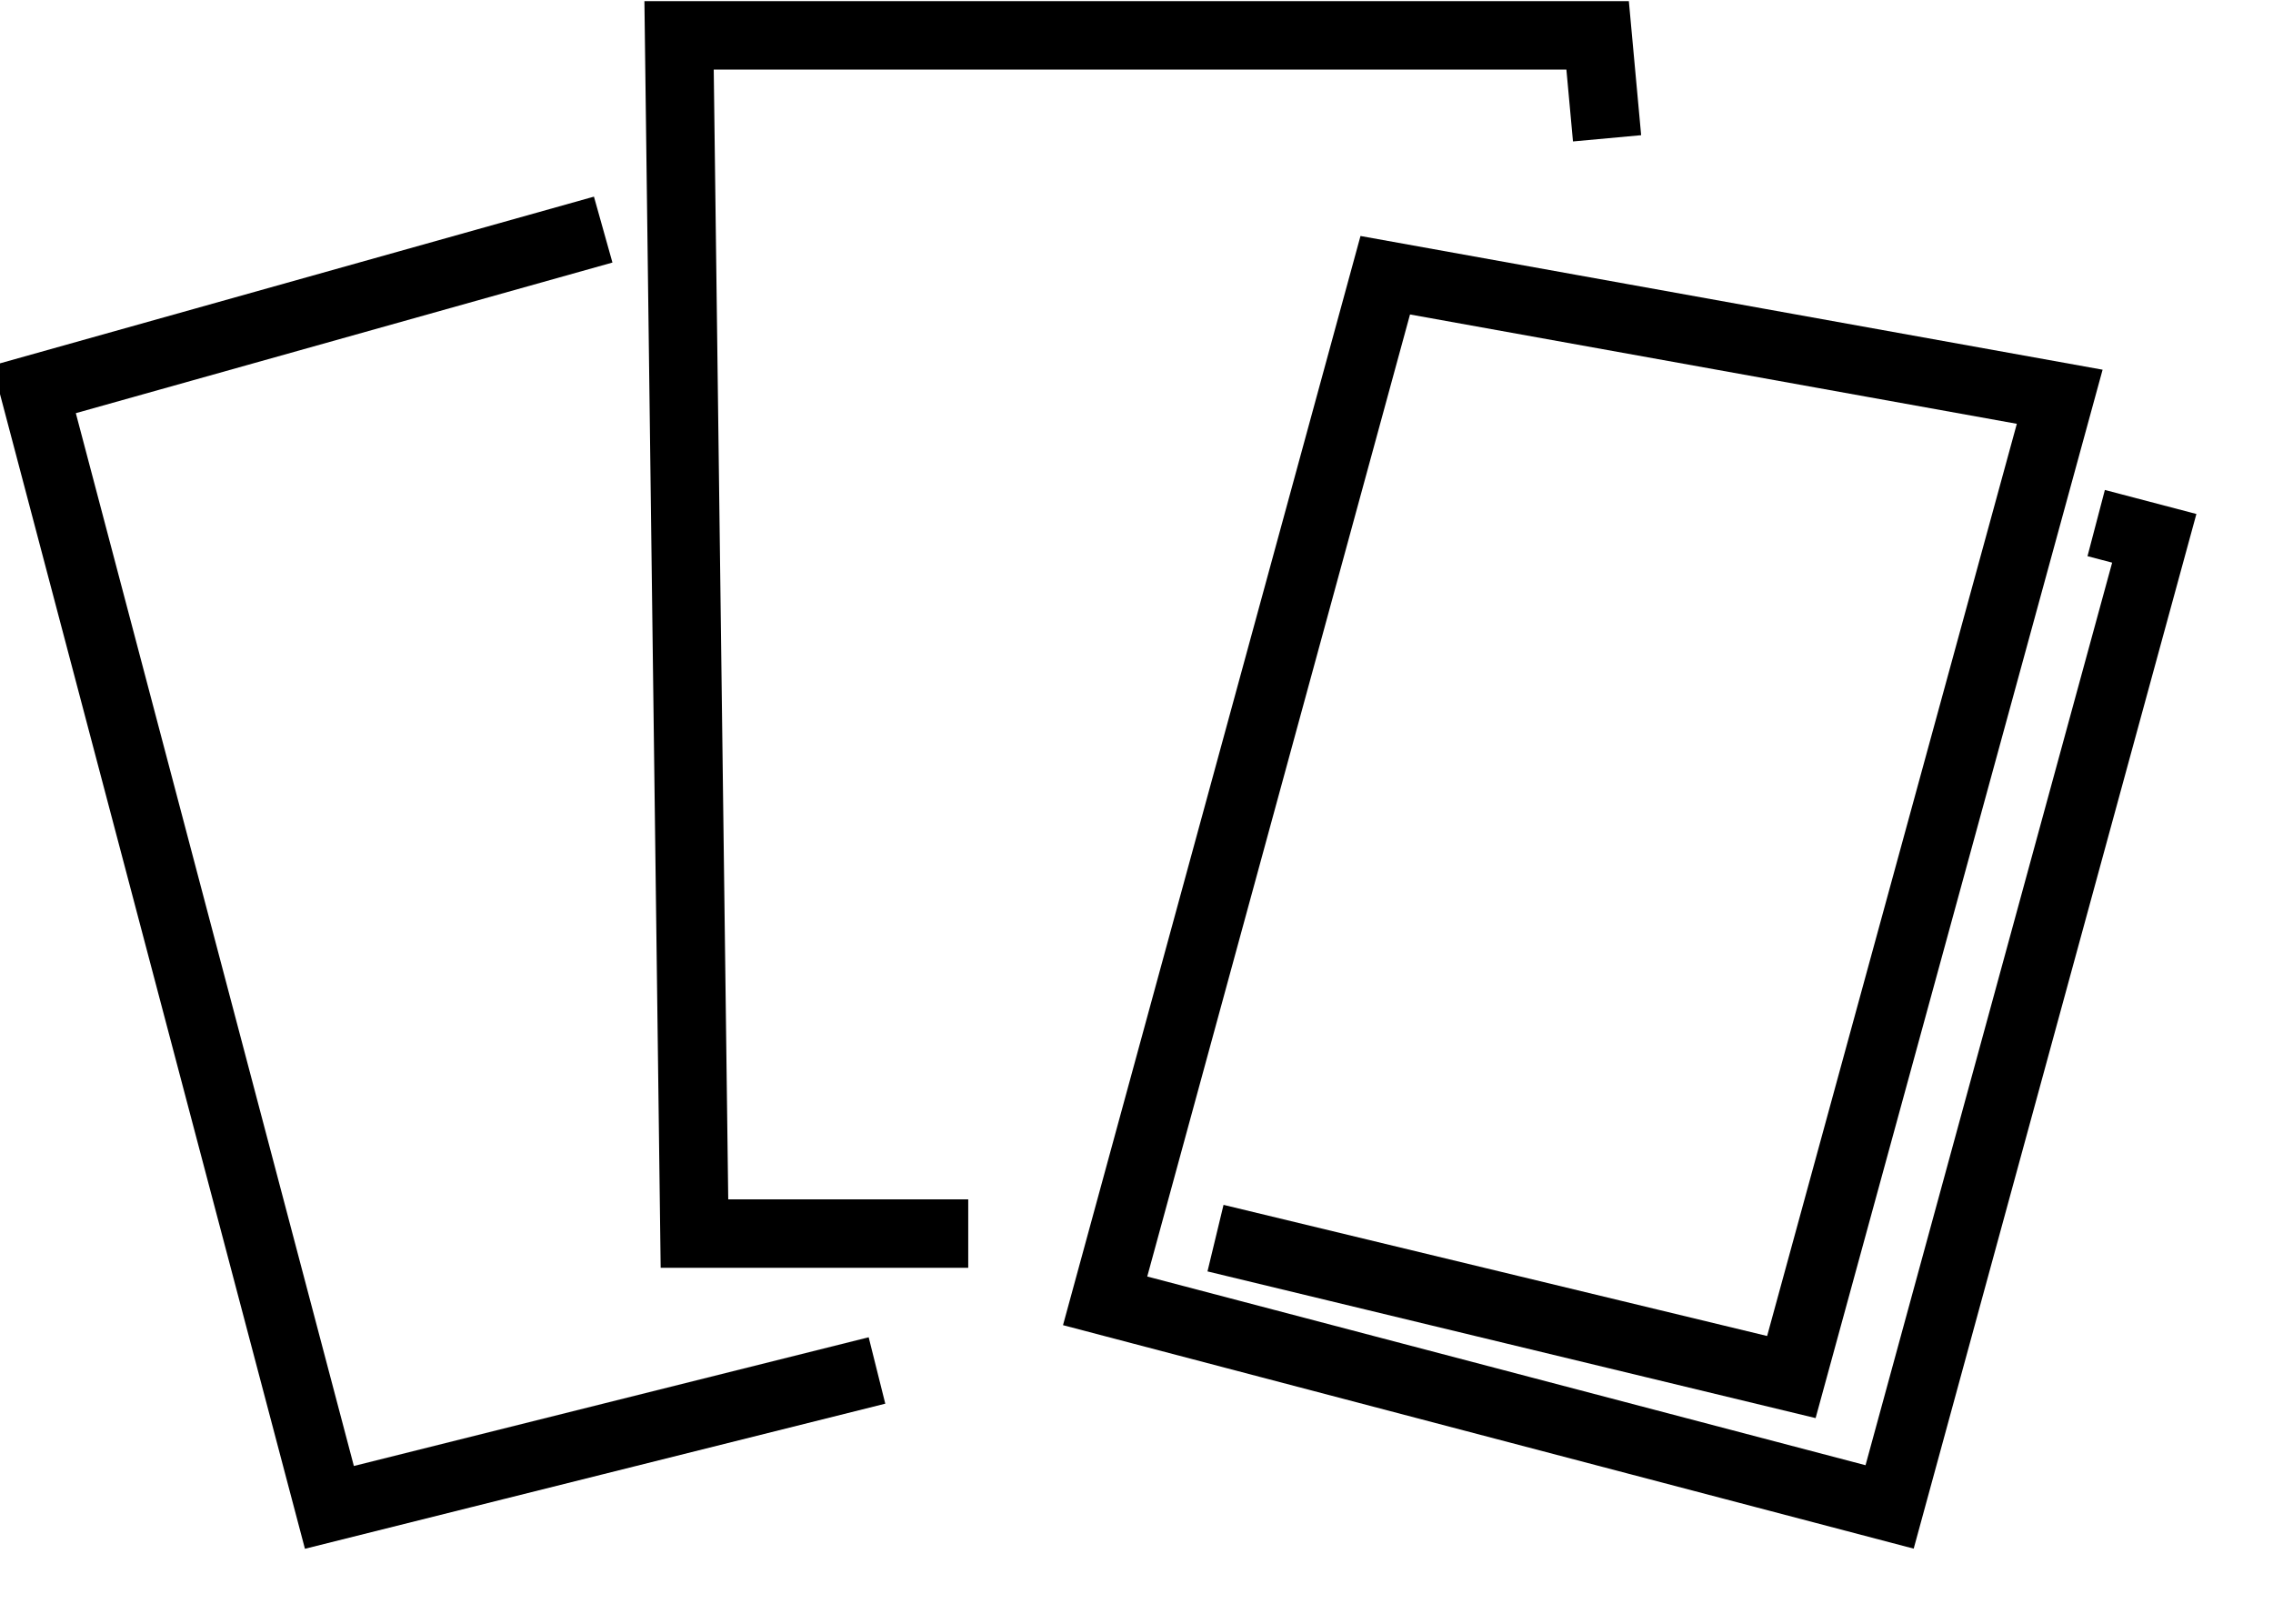
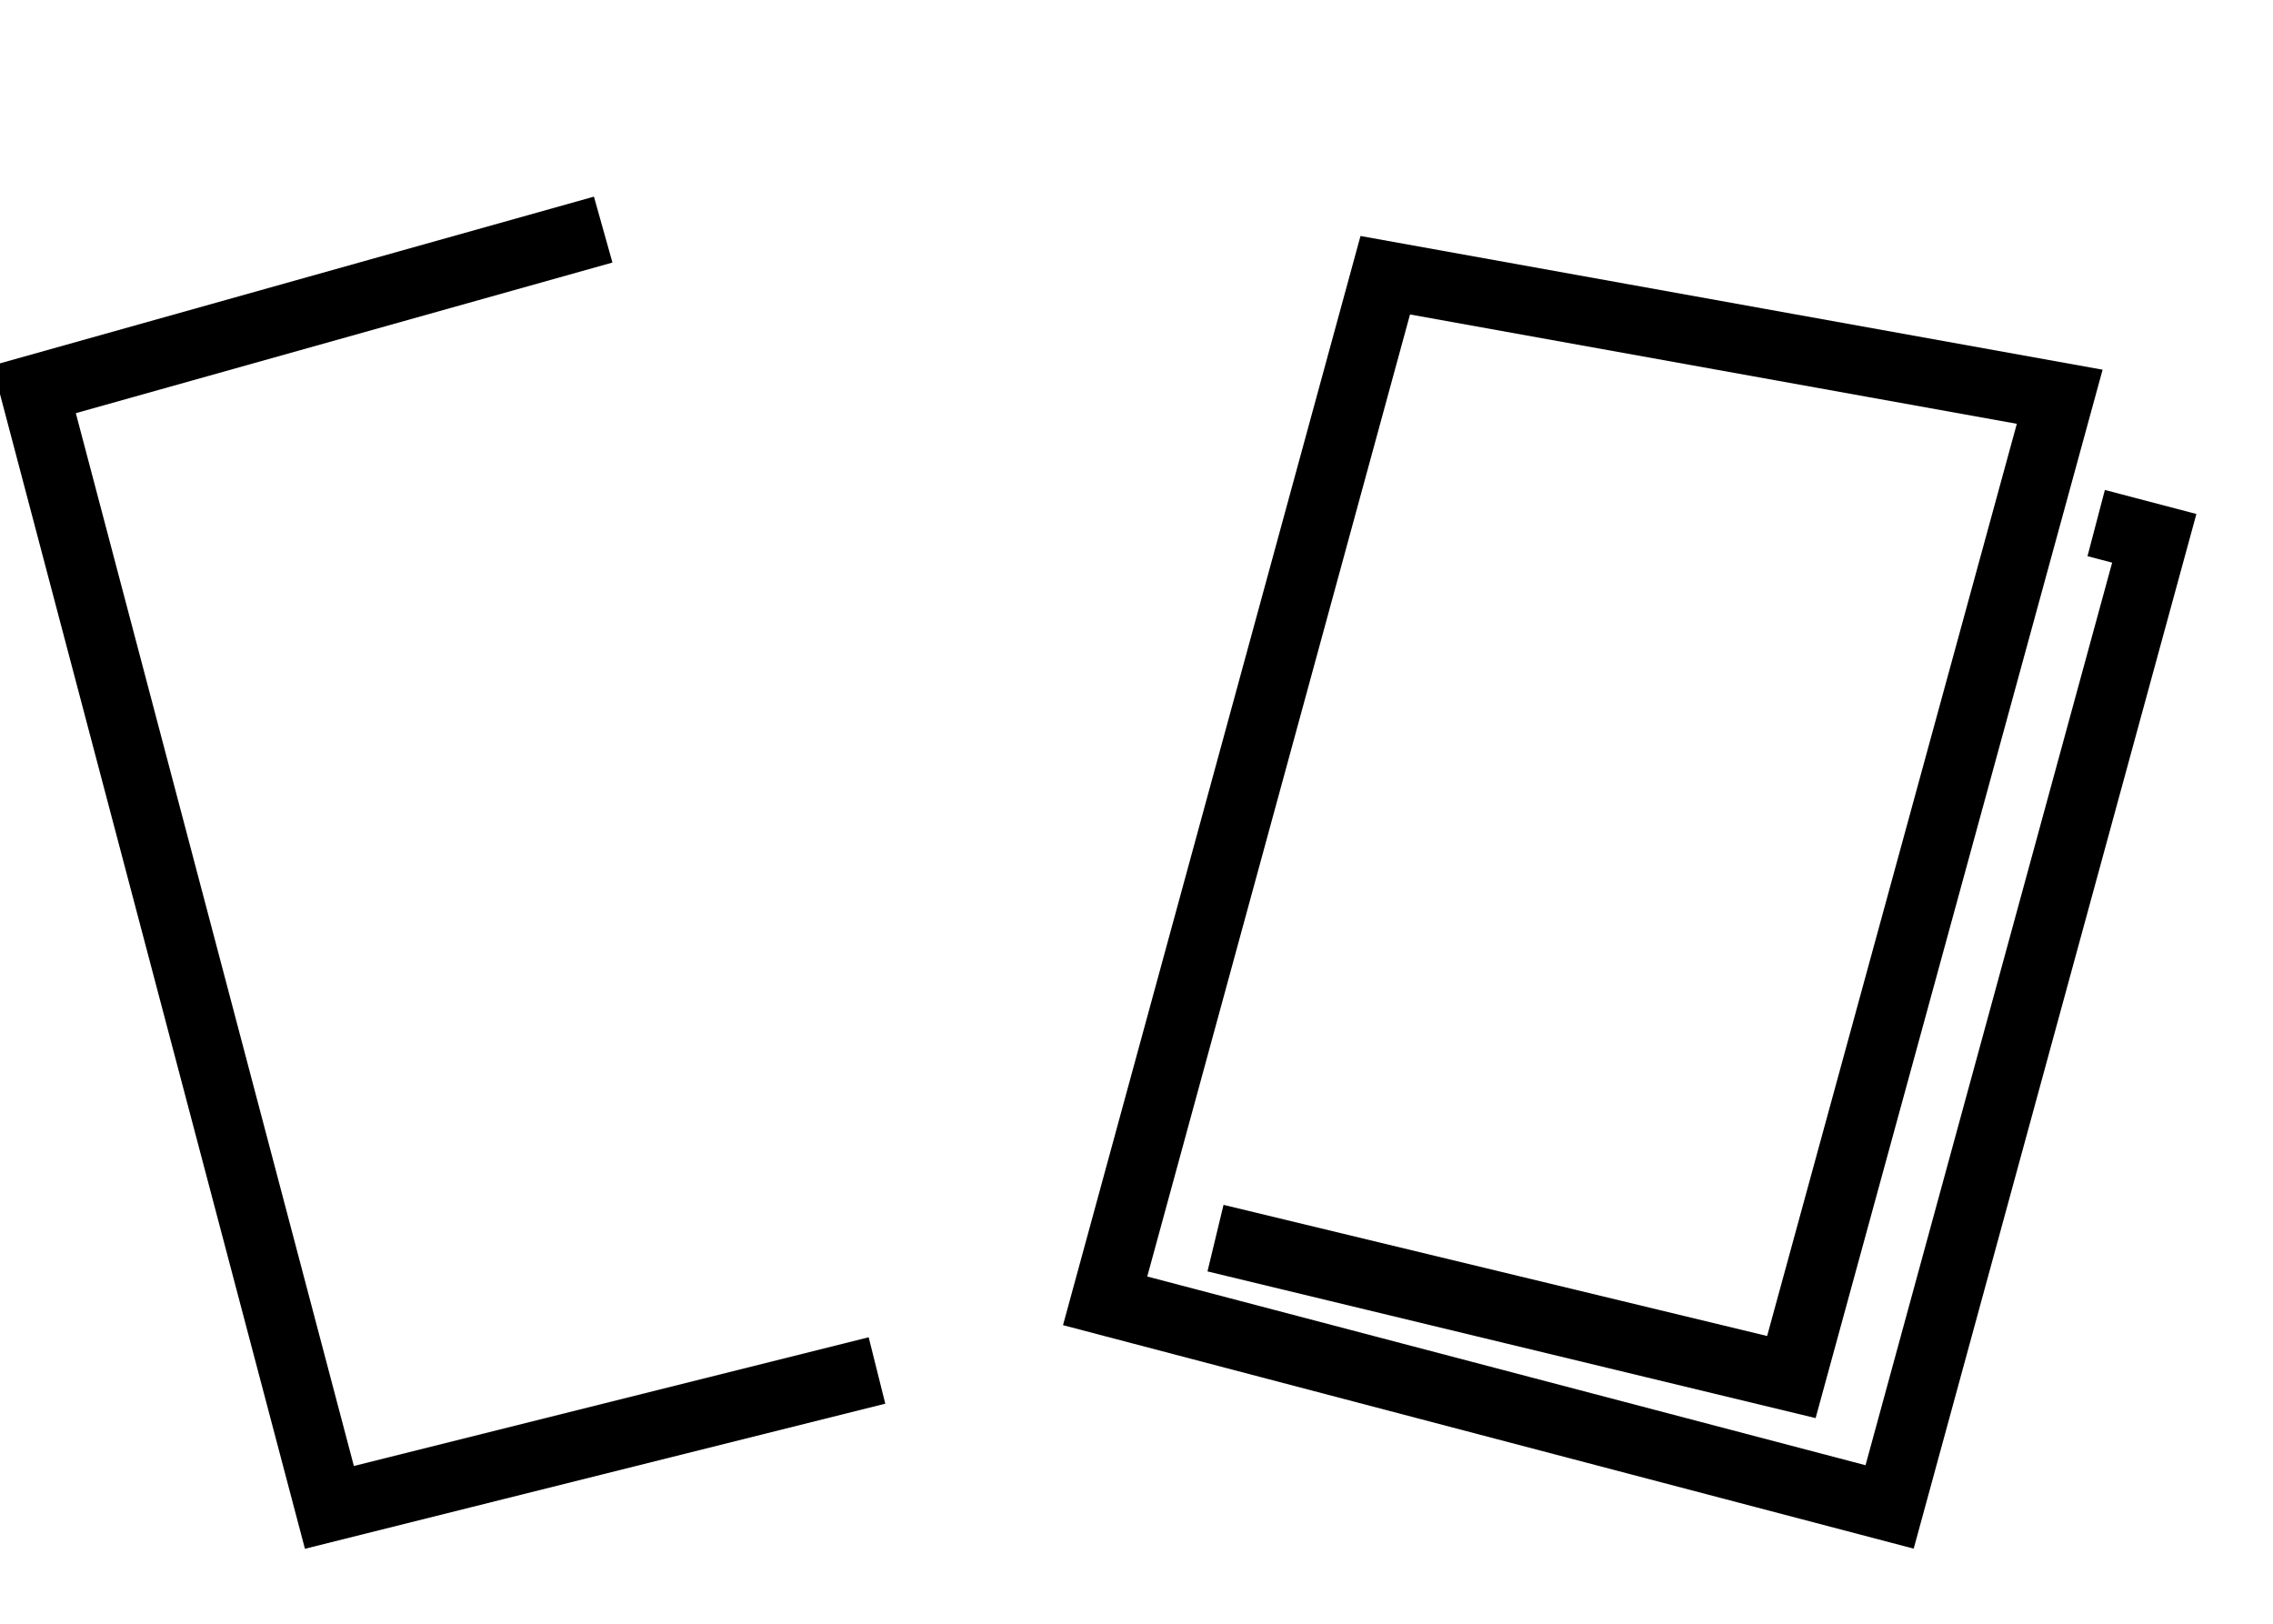
<svg xmlns="http://www.w3.org/2000/svg" id="icon-regular.svg" width="49.813" height="35.593" viewBox="0 0 49.813 35.593">
  <defs>
    <style>
      .cls-1 {
        fill: none;
        stroke: #000;
        stroke-width: 1.5px;
        fill-rule: evenodd;
      }
    </style>
  </defs>
  <path id="長方形_50_コピー" data-name="長方形 50 コピー" class="cls-1" d="M772,624l-12,3-6.471-24.5L766,599" transform="translate(-752.781 -593.969)" />
-   <path id="長方形_50" data-name="長方形 50" class="cls-1" d="M774,621h-6l-0.337-26.256h20.13L788,597" transform="translate(-752.781 -593.969)" />
  <path id="長方形_49" data-name="長方形 49" class="cls-1" d="M779.419,621.1l12.62,3.044,5.881-21.481L783.139,600,777,622.474l17.192,4.516,5.8-21.225-1.273-.334" transform="translate(-752.781 -593.969)" />
</svg>